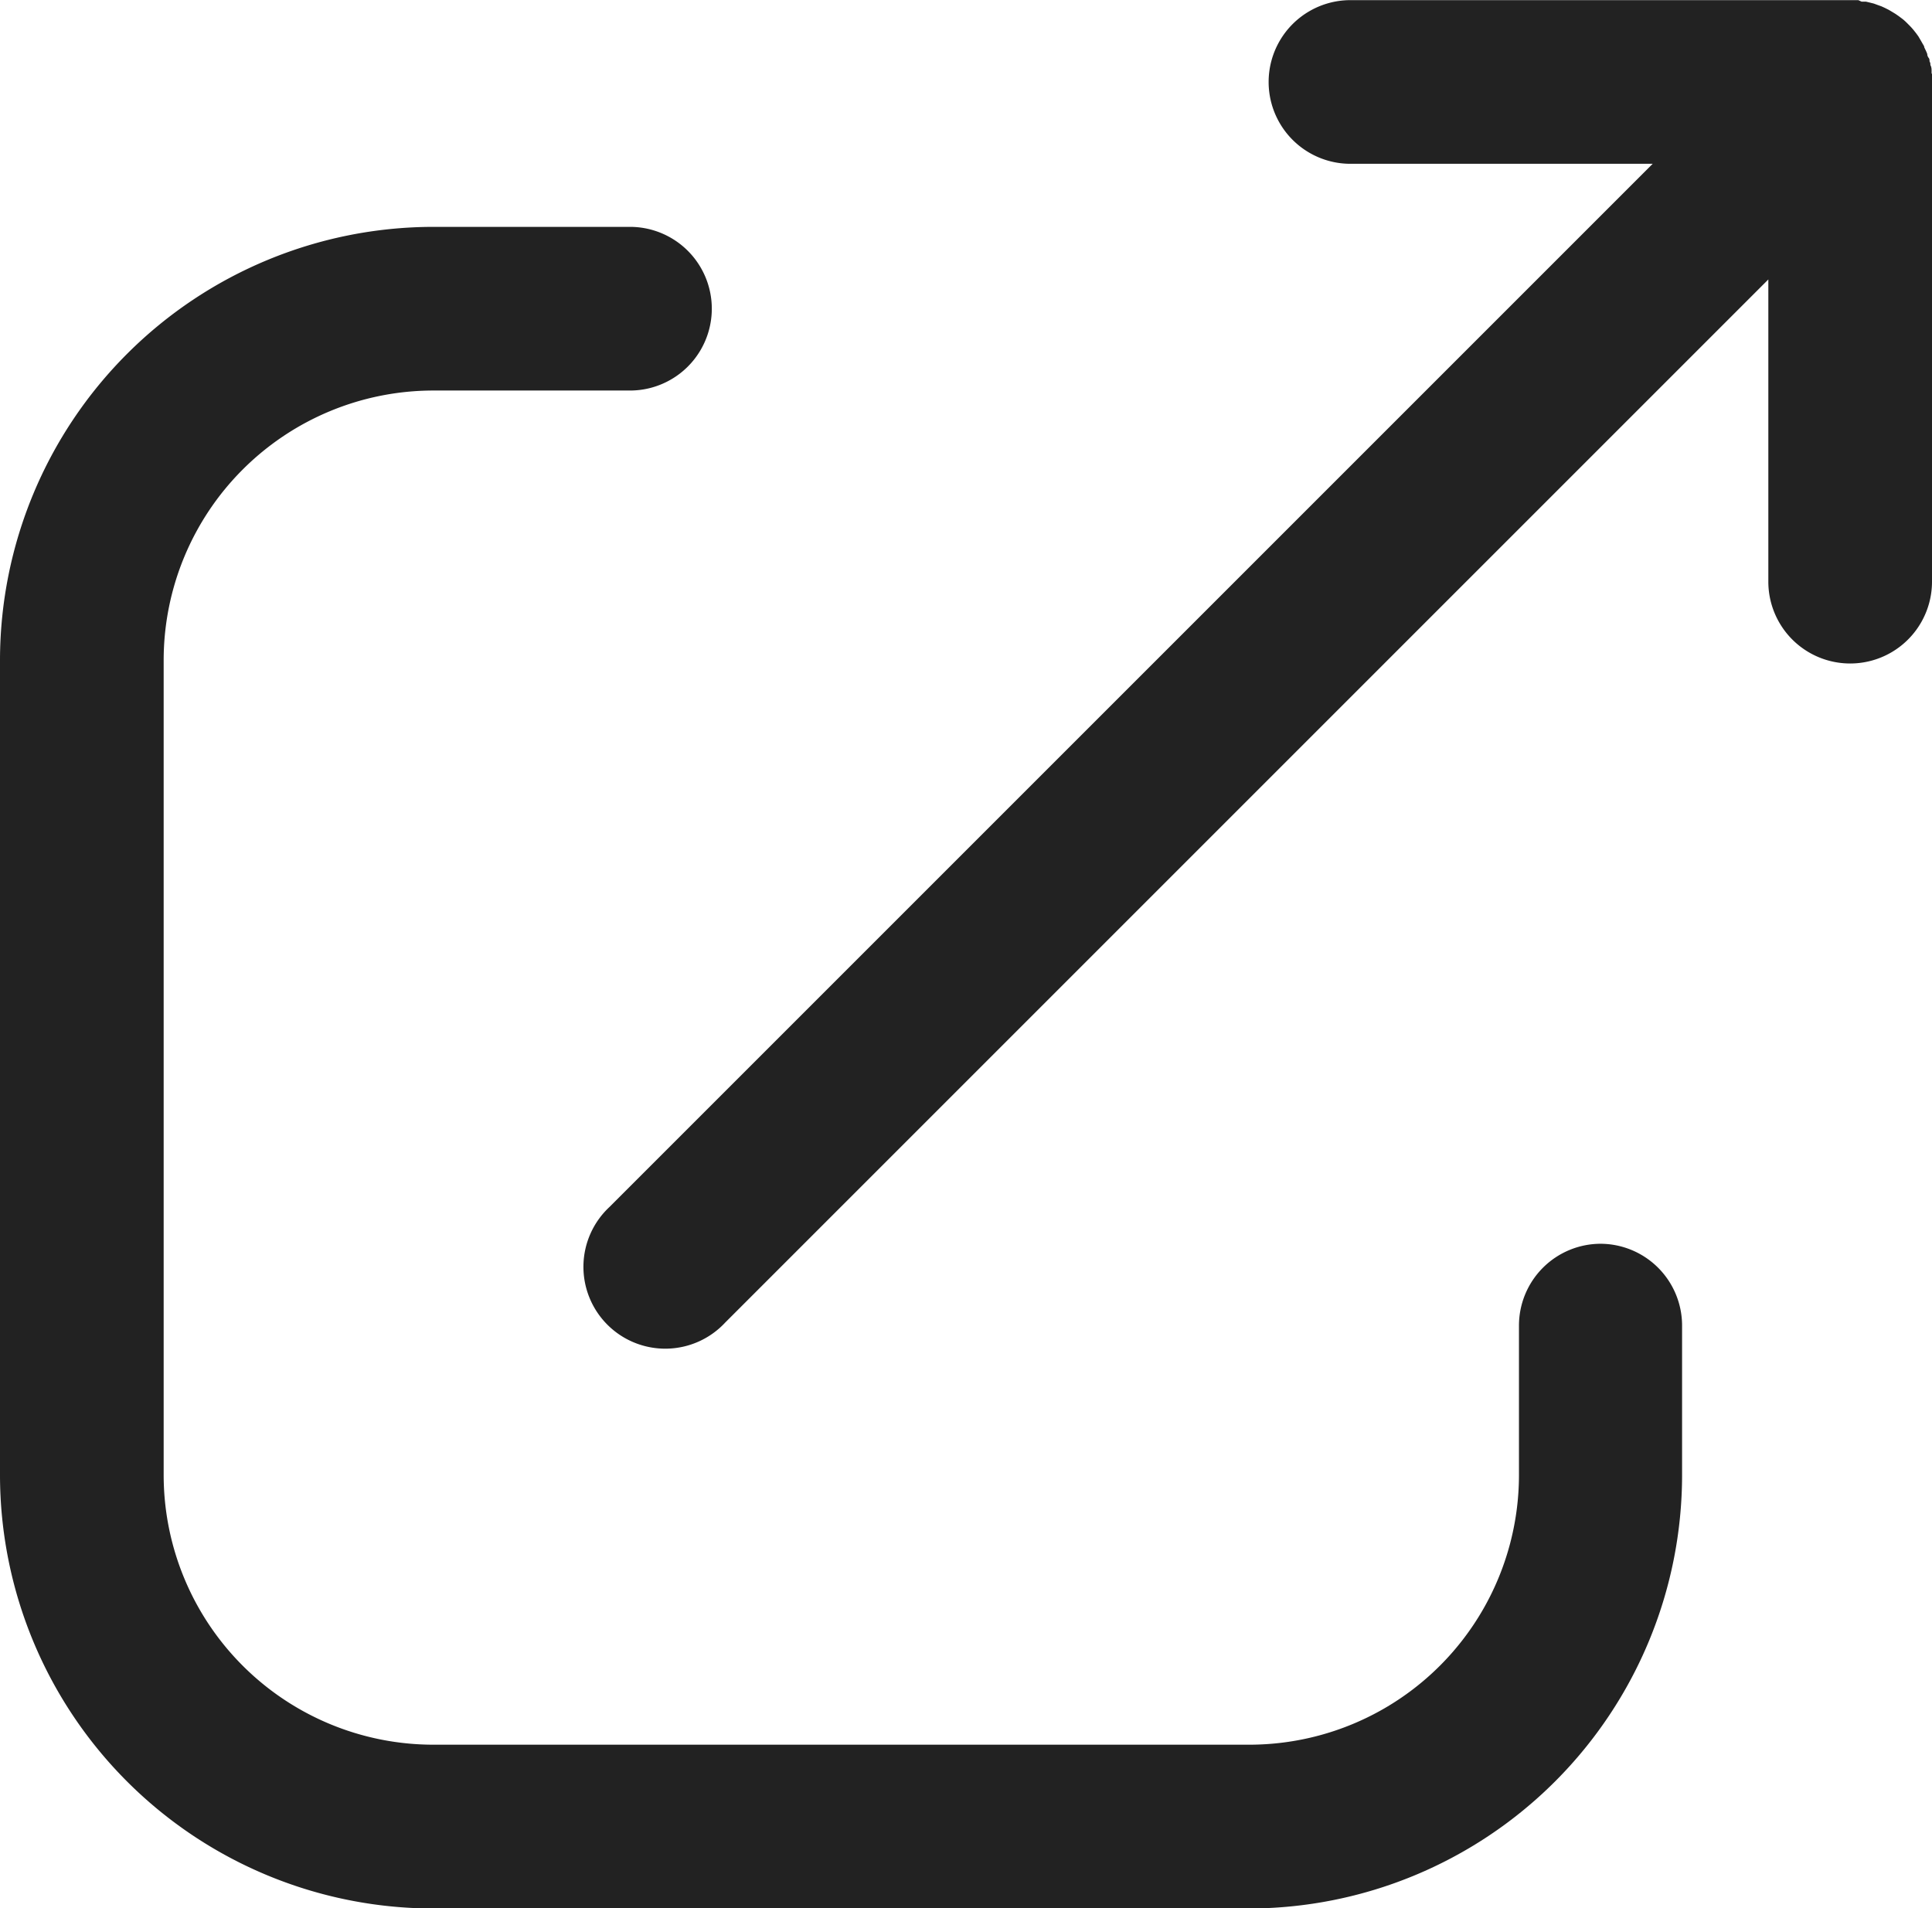
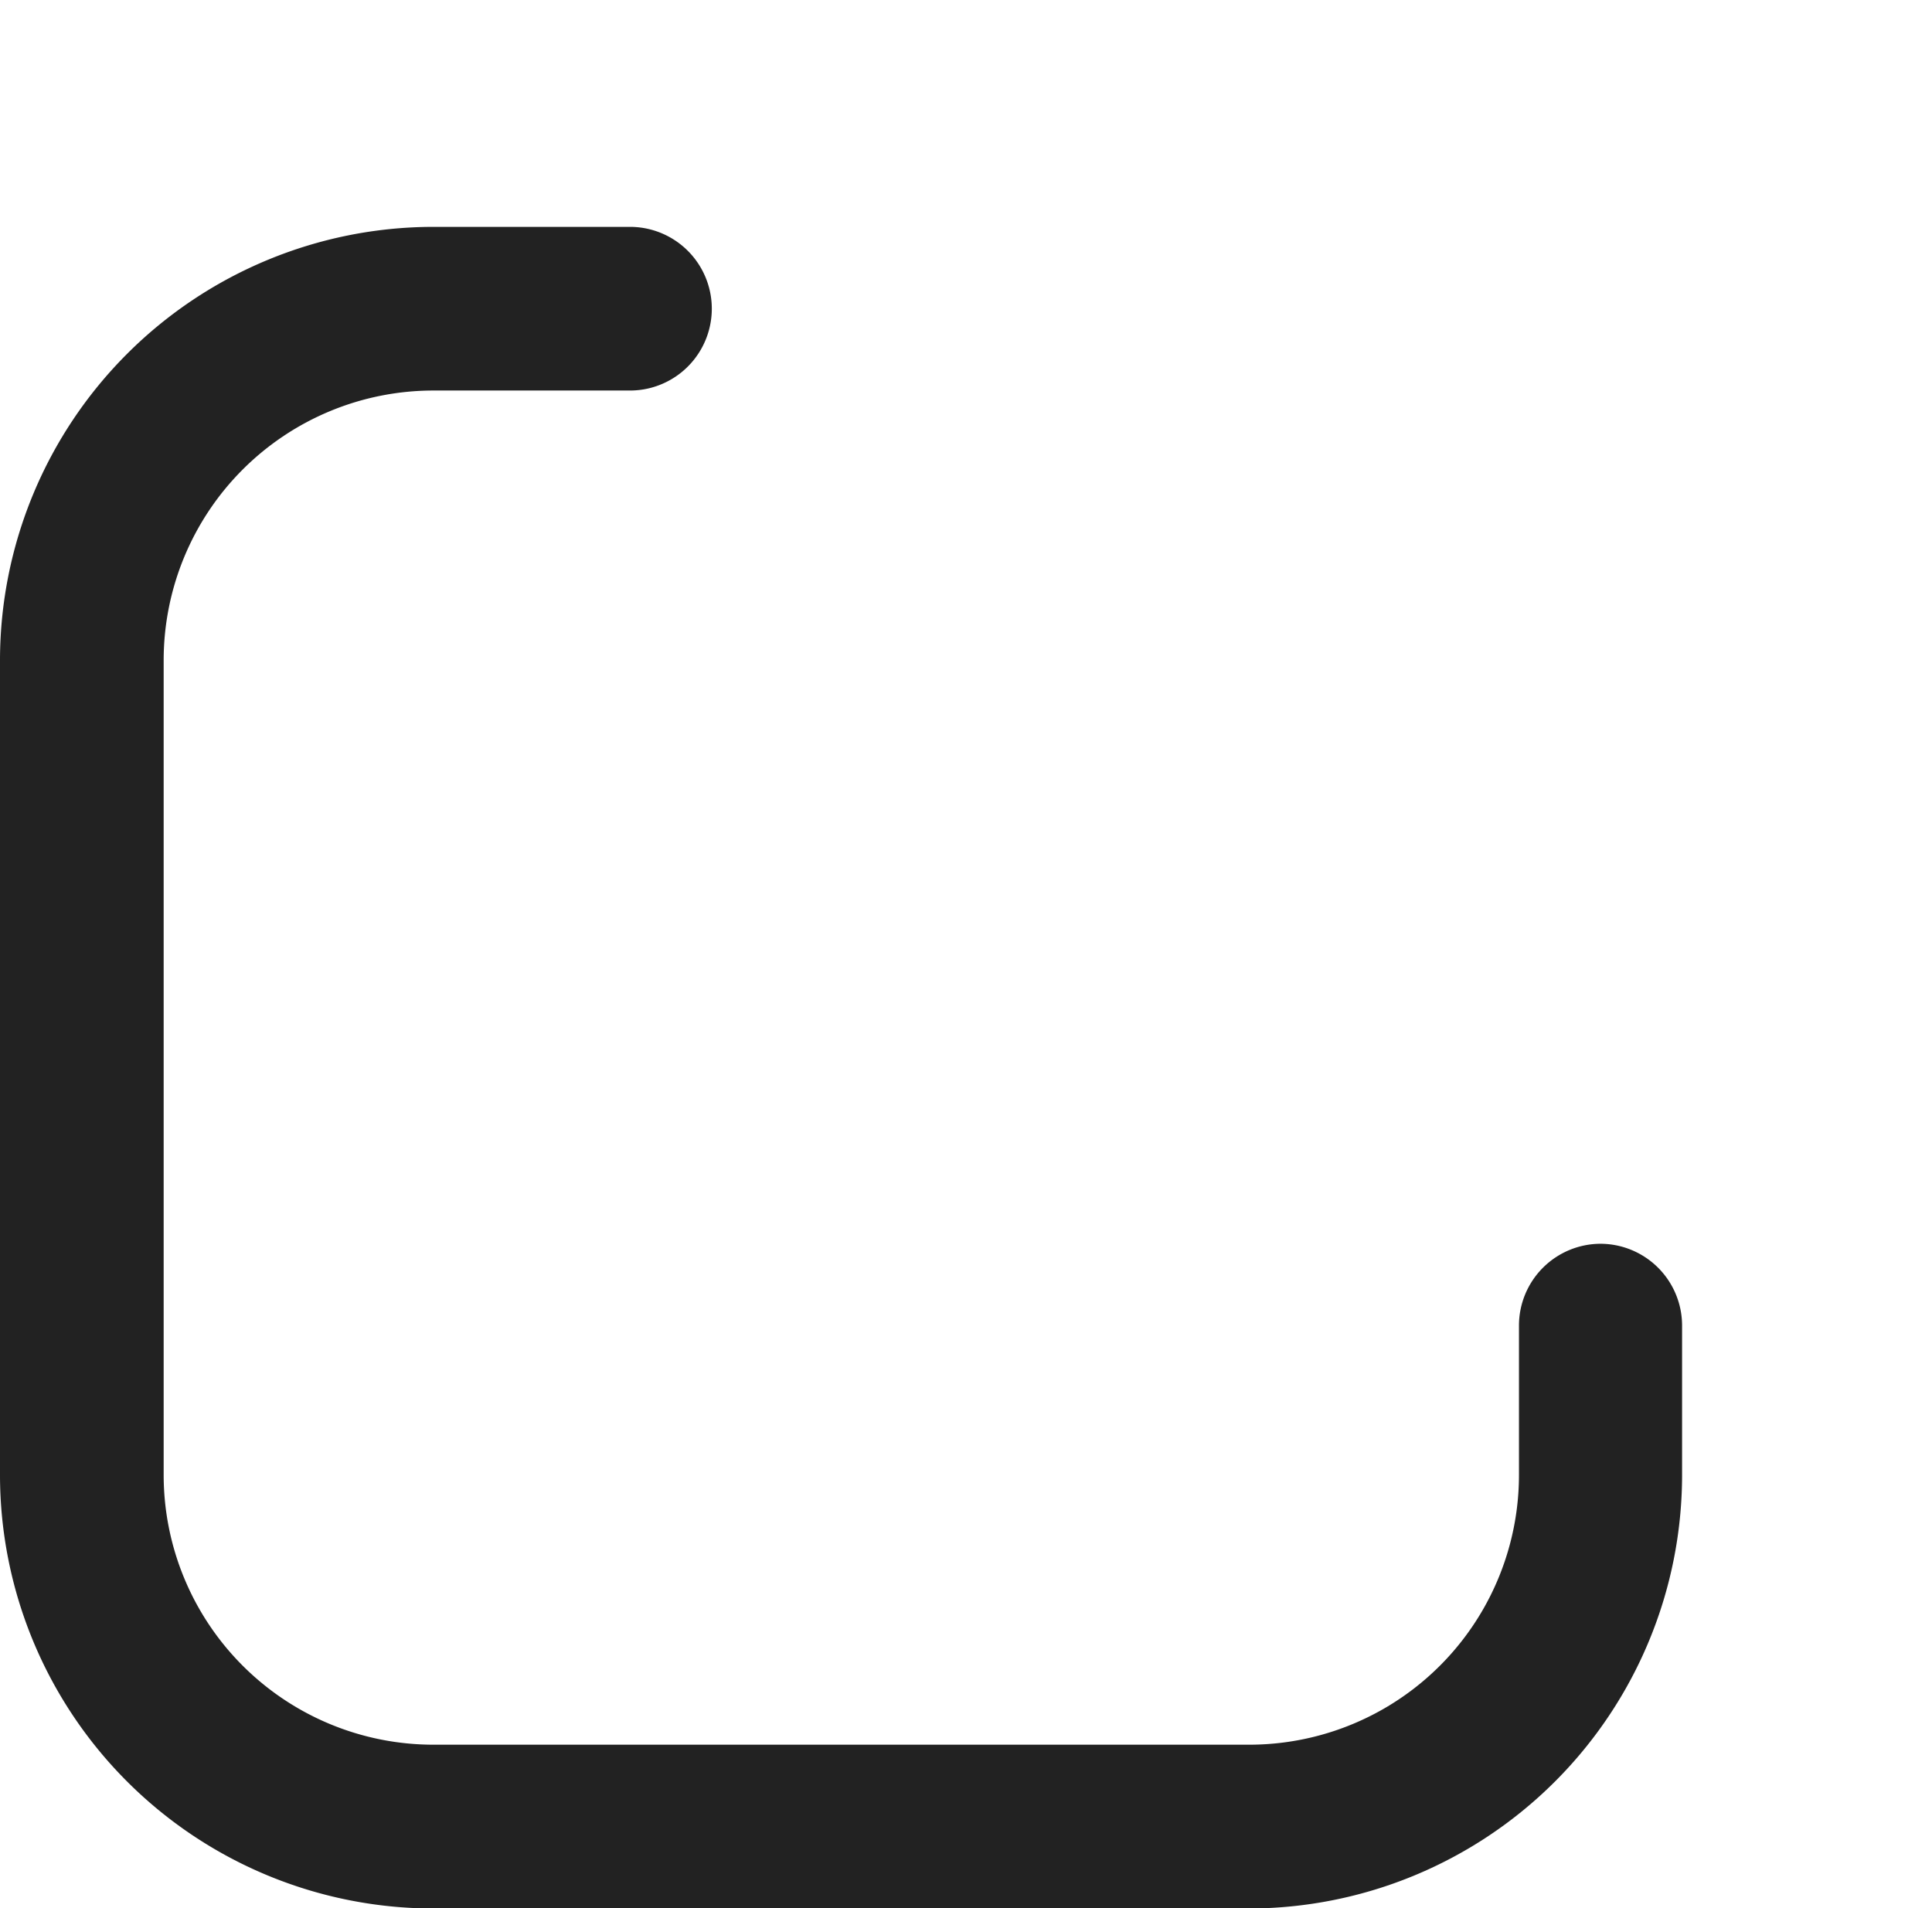
<svg xmlns="http://www.w3.org/2000/svg" id="ico_link" width="14" height="13.829" viewBox="0 0 14 13.829">
  <defs>
    <clipPath id="clip-path">
      <rect id="Rectangle_100972" data-name="Rectangle 100972" width="14" height="13.829" fill="#222" />
    </clipPath>
  </defs>
  <g id="Group_30751" data-name="Group 30751" clip-path="url(#clip-path)">
    <path id="Path_927008" data-name="Path 927008" d="M11.6,50.883a.593.593,0,0,0-.593.593V52.56A1.955,1.955,0,0,1,9.05,54.513H3.139A1.955,1.955,0,0,1,1.186,52.56V46.649A1.955,1.955,0,0,1,3.139,44.7H4.565a.593.593,0,1,0,0-1.186H3.139A3.143,3.143,0,0,0,0,46.649V52.56A3.143,3.143,0,0,0,3.139,55.7H9.05a3.143,3.143,0,0,0,3.139-3.139V51.476a.593.593,0,0,0-.593-.593" transform="translate(0 -41.87)" fill="#222" />
-     <path id="Path_927009" data-name="Path 927009" d="M122.331.533c0-.007,0-.014,0-.021s0-.024-.006-.036,0-.017-.006-.026,0-.02-.008-.03S122.3.4,122.3.394s-.007-.02-.011-.029l-.011-.023c0-.01-.009-.02-.014-.03l-.012-.021c-.006-.01-.011-.019-.017-.029l-.016-.022L122.2.216c-.01-.012-.02-.023-.031-.034L122.16.173l-.008-.008c-.011-.011-.023-.022-.035-.031l-.024-.018L122.07.1l-.028-.017-.022-.013-.028-.014-.024-.011-.028-.01-.027-.01-.028-.007-.029-.007-.032,0L121.8,0l-.059,0h-3.621a.593.593,0,0,0,0,1.186h2.19l-7.558,7.558a.593.593,0,1,0,.838.838l7.558-7.558v2.19a.593.593,0,0,0,1.186,0V.593a.6.6,0,0,0,0-.06" transform="translate(-108.334 0.001)" fill="#222" />
  </g>
</svg>